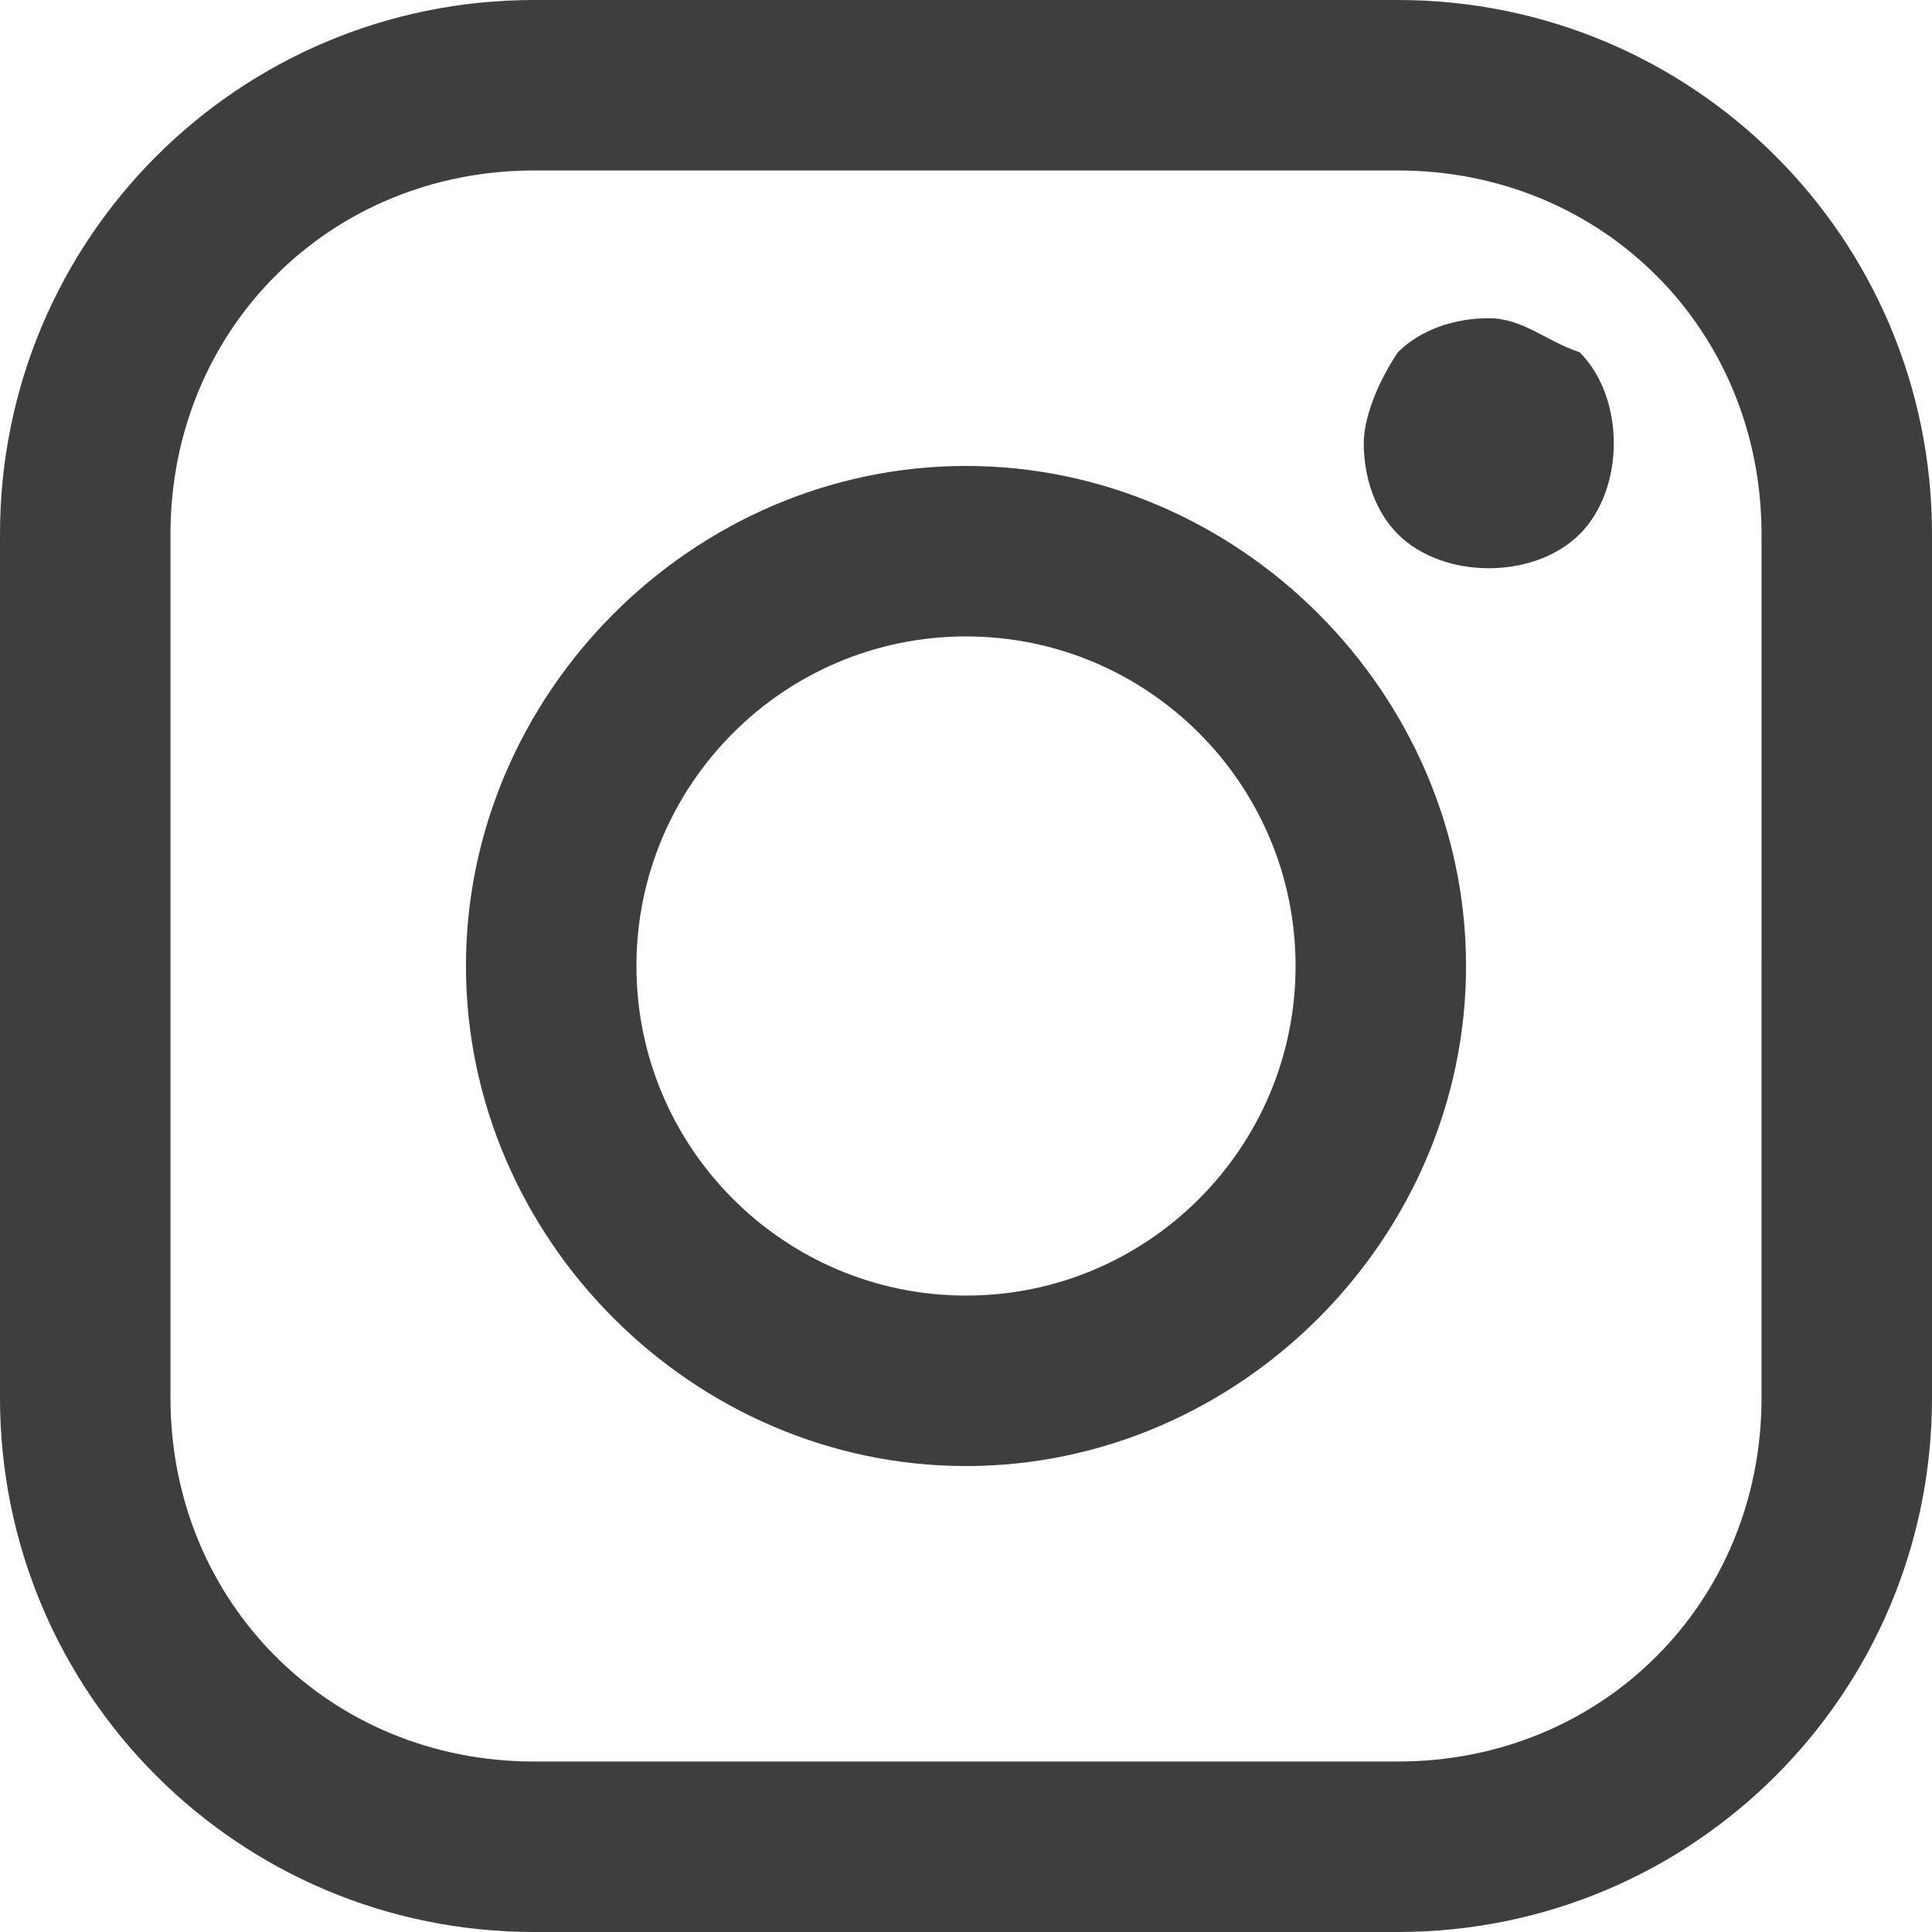
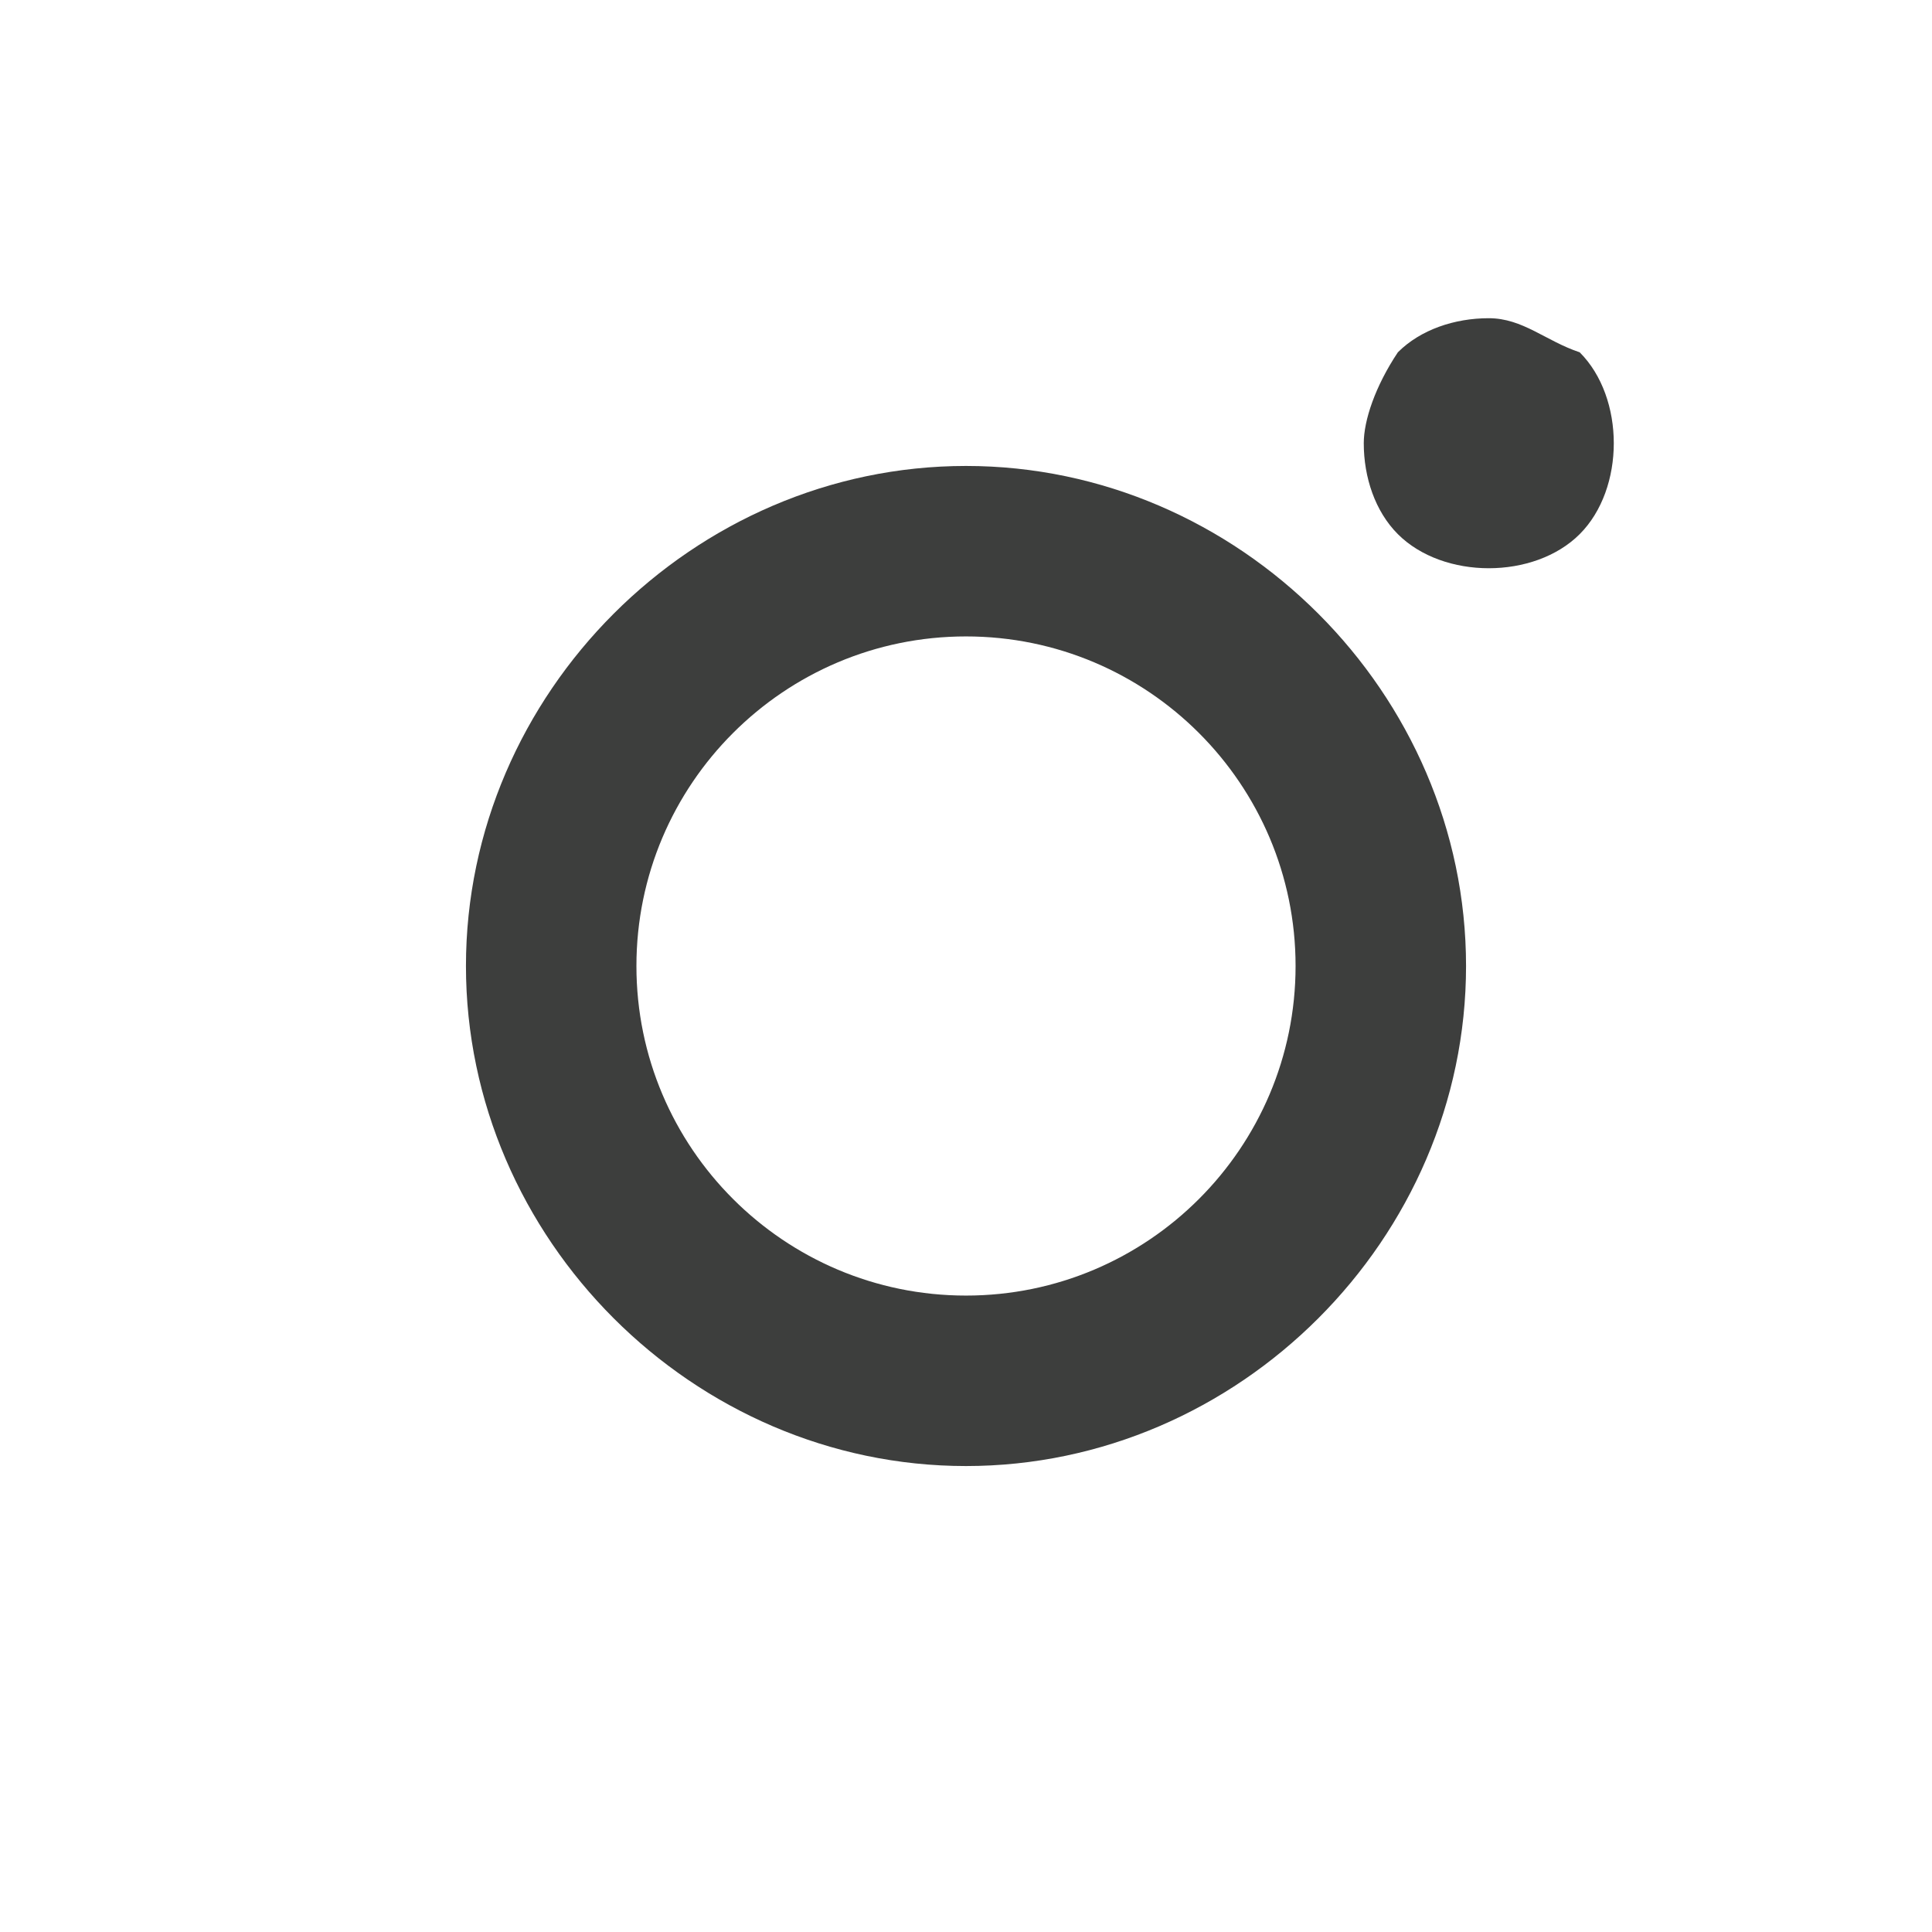
<svg xmlns="http://www.w3.org/2000/svg" version="1.1" id="Layer_1" x="0px" y="0px" viewBox="0 0 17 17" style="enable-background:new 0 0 17 17;" xml:space="preserve">
  <style type="text/css">
	.st0{fill:#3D3E3D;}
</style>
  <g>
-     <path class="st0" d="M12.3,0H4.7C2.1,0,0,2.1,0,4.7v7.6C0,14.9,2.1,17,4.7,17h7.6c2.6,0,4.7-2.1,4.7-4.7V4.7C17,2.1,14.9,0,12.3,0   L12.3,0z M15.5,12.3c0,1.8-1.4,3.2-3.2,3.2H4.7c-1.8,0-3.2-1.4-3.2-3.2V4.7c0-1.8,1.4-3.2,3.2-3.2h7.6c1.8,0,3.2,1.4,3.2,3.2V12.3z    M15.5,12.3" />
    <path class="st0" d="M8.5,4.1c-2.4,0-4.4,2-4.4,4.4c0,2.4,2,4.4,4.4,4.4c2.4,0,4.4-2,4.4-4.4C12.9,6.1,10.9,4.1,8.5,4.1L8.5,4.1z    M8.5,11.4c-1.6,0-2.9-1.3-2.9-2.9c0-1.6,1.3-2.9,2.9-2.9s2.9,1.3,2.9,2.9C11.4,10.1,10.1,11.4,8.5,11.4L8.5,11.4z M8.5,11.4" />
    <path class="st0" d="M13.1,2.8c-0.3,0-0.6,0.1-0.8,0.3C12.1,3.4,12,3.7,12,3.9c0,0.3,0.1,0.6,0.3,0.8c0.2,0.2,0.5,0.3,0.8,0.3   c0.3,0,0.6-0.1,0.8-0.3c0.2-0.2,0.3-0.5,0.3-0.8c0-0.3-0.1-0.6-0.3-0.8C13.6,3,13.4,2.8,13.1,2.8L13.1,2.8z M13.1,2.8" />
  </g>
</svg>